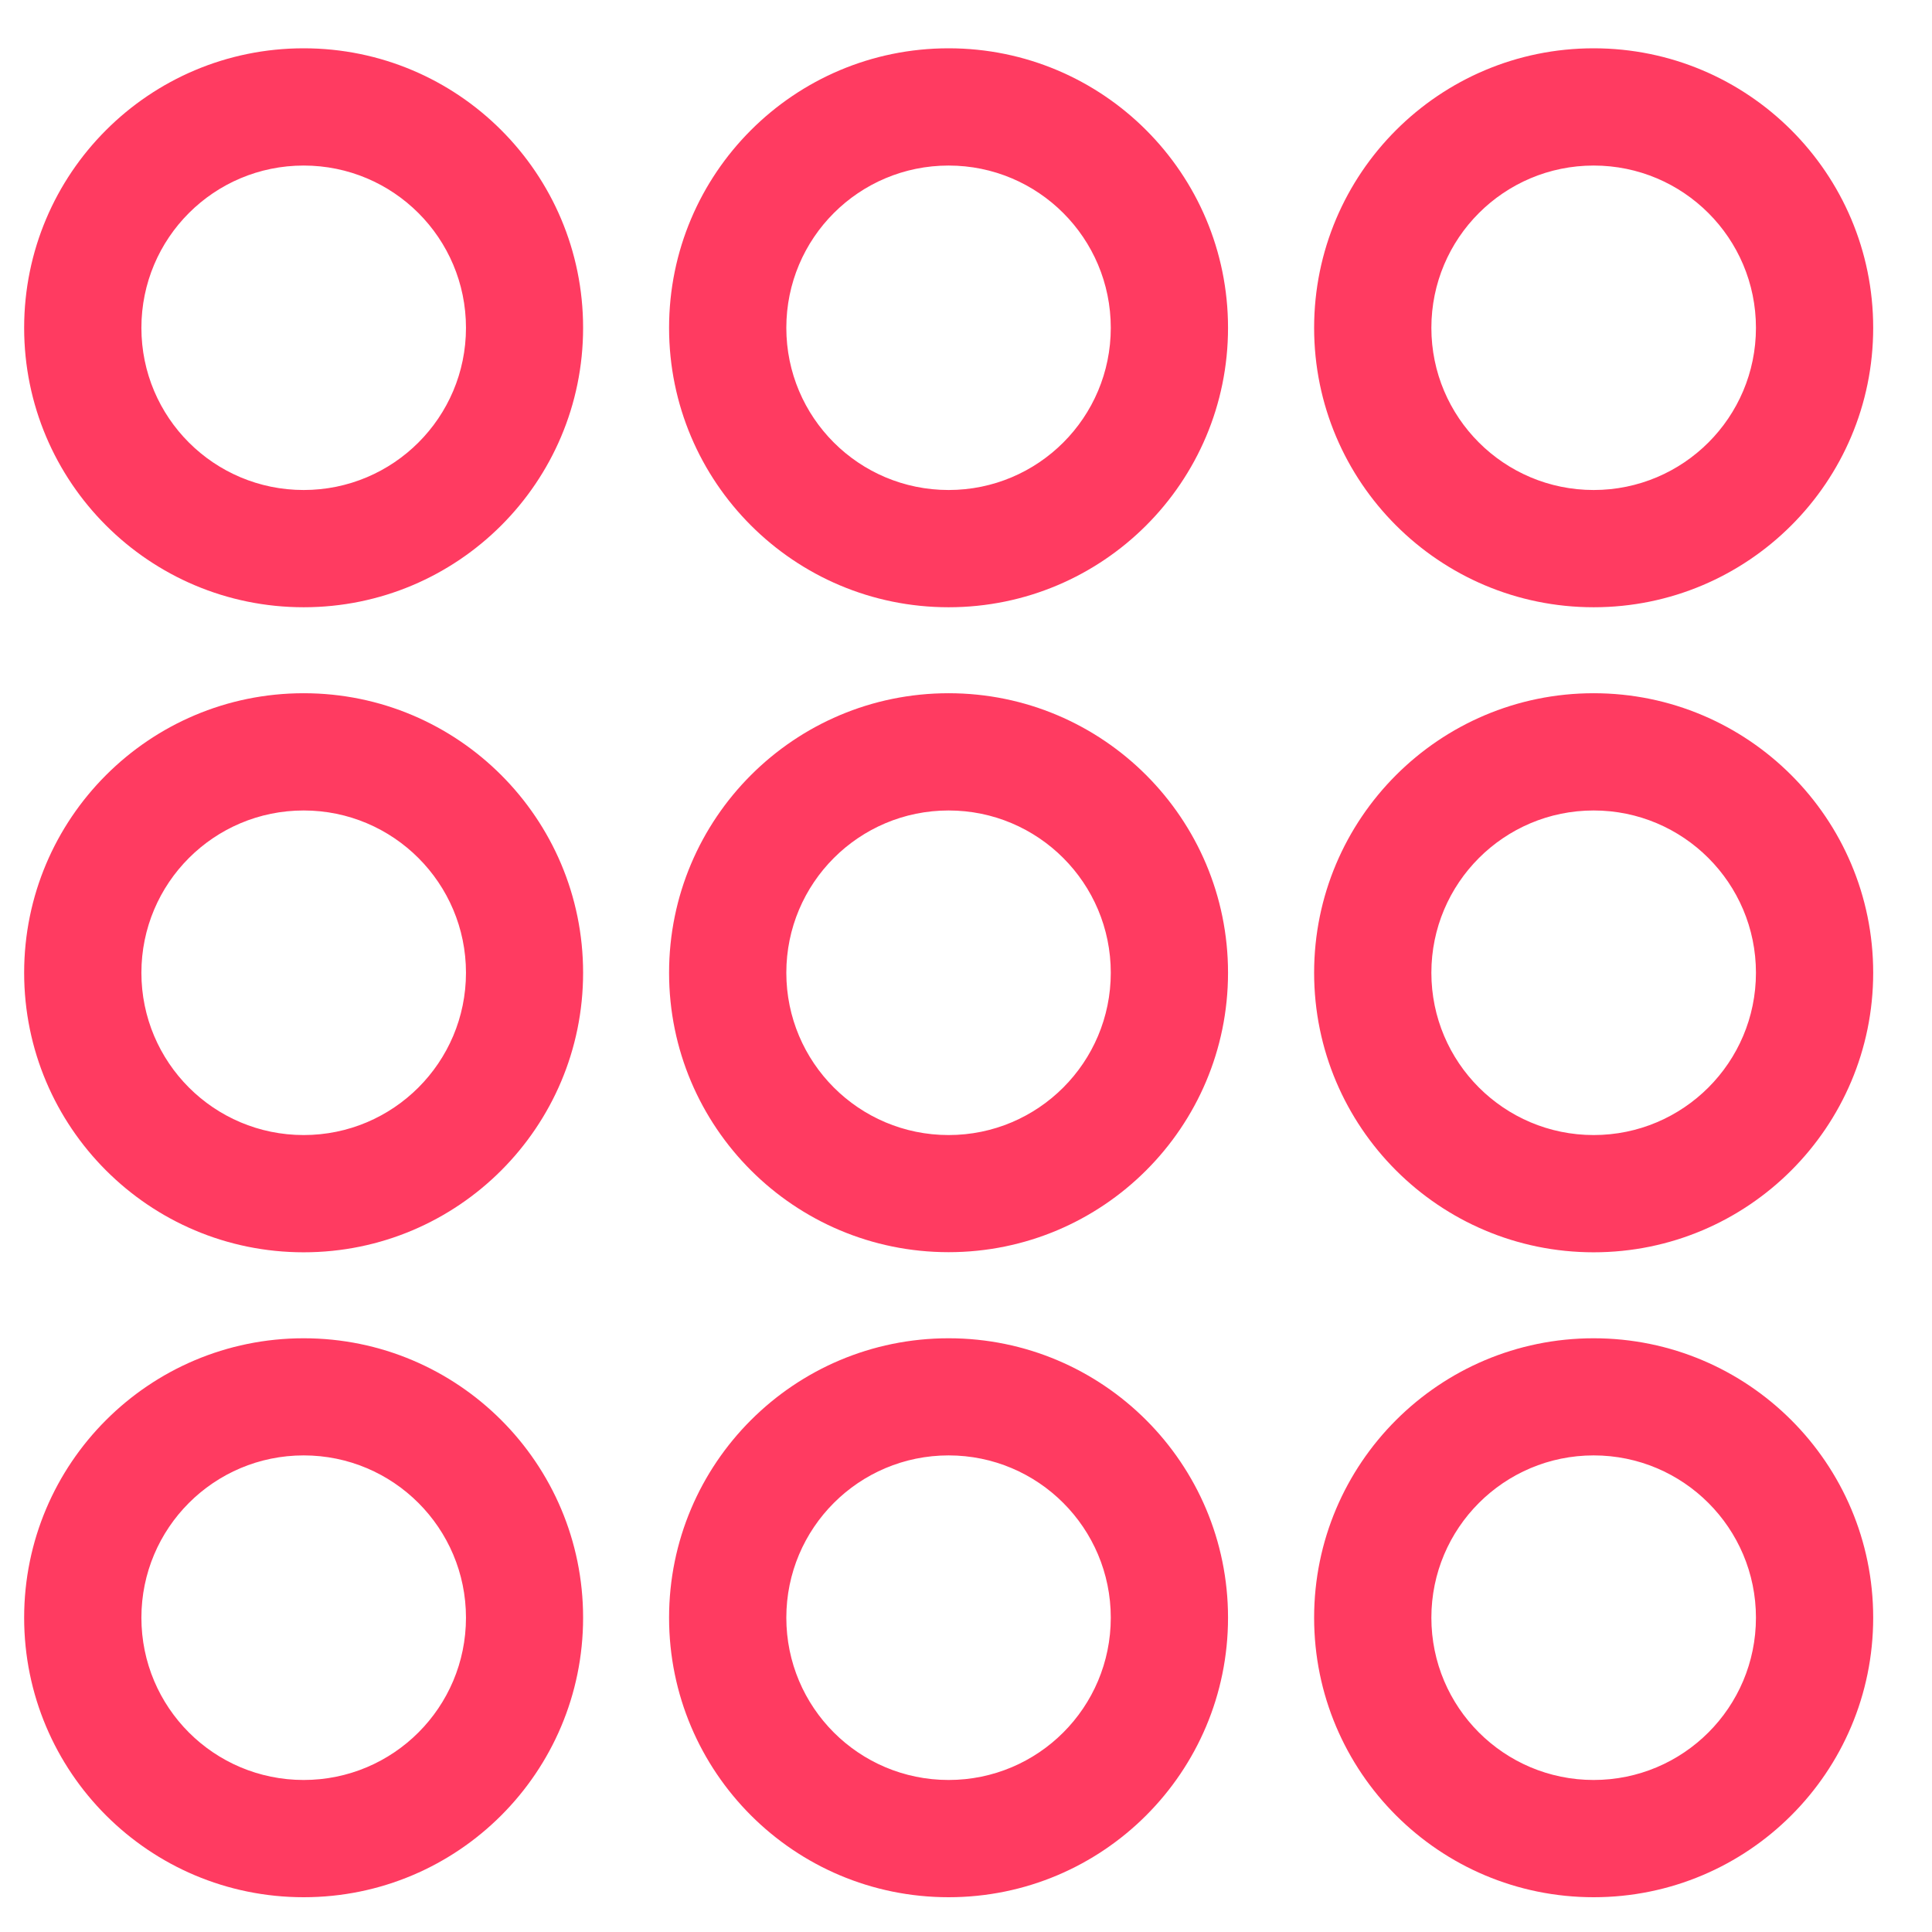
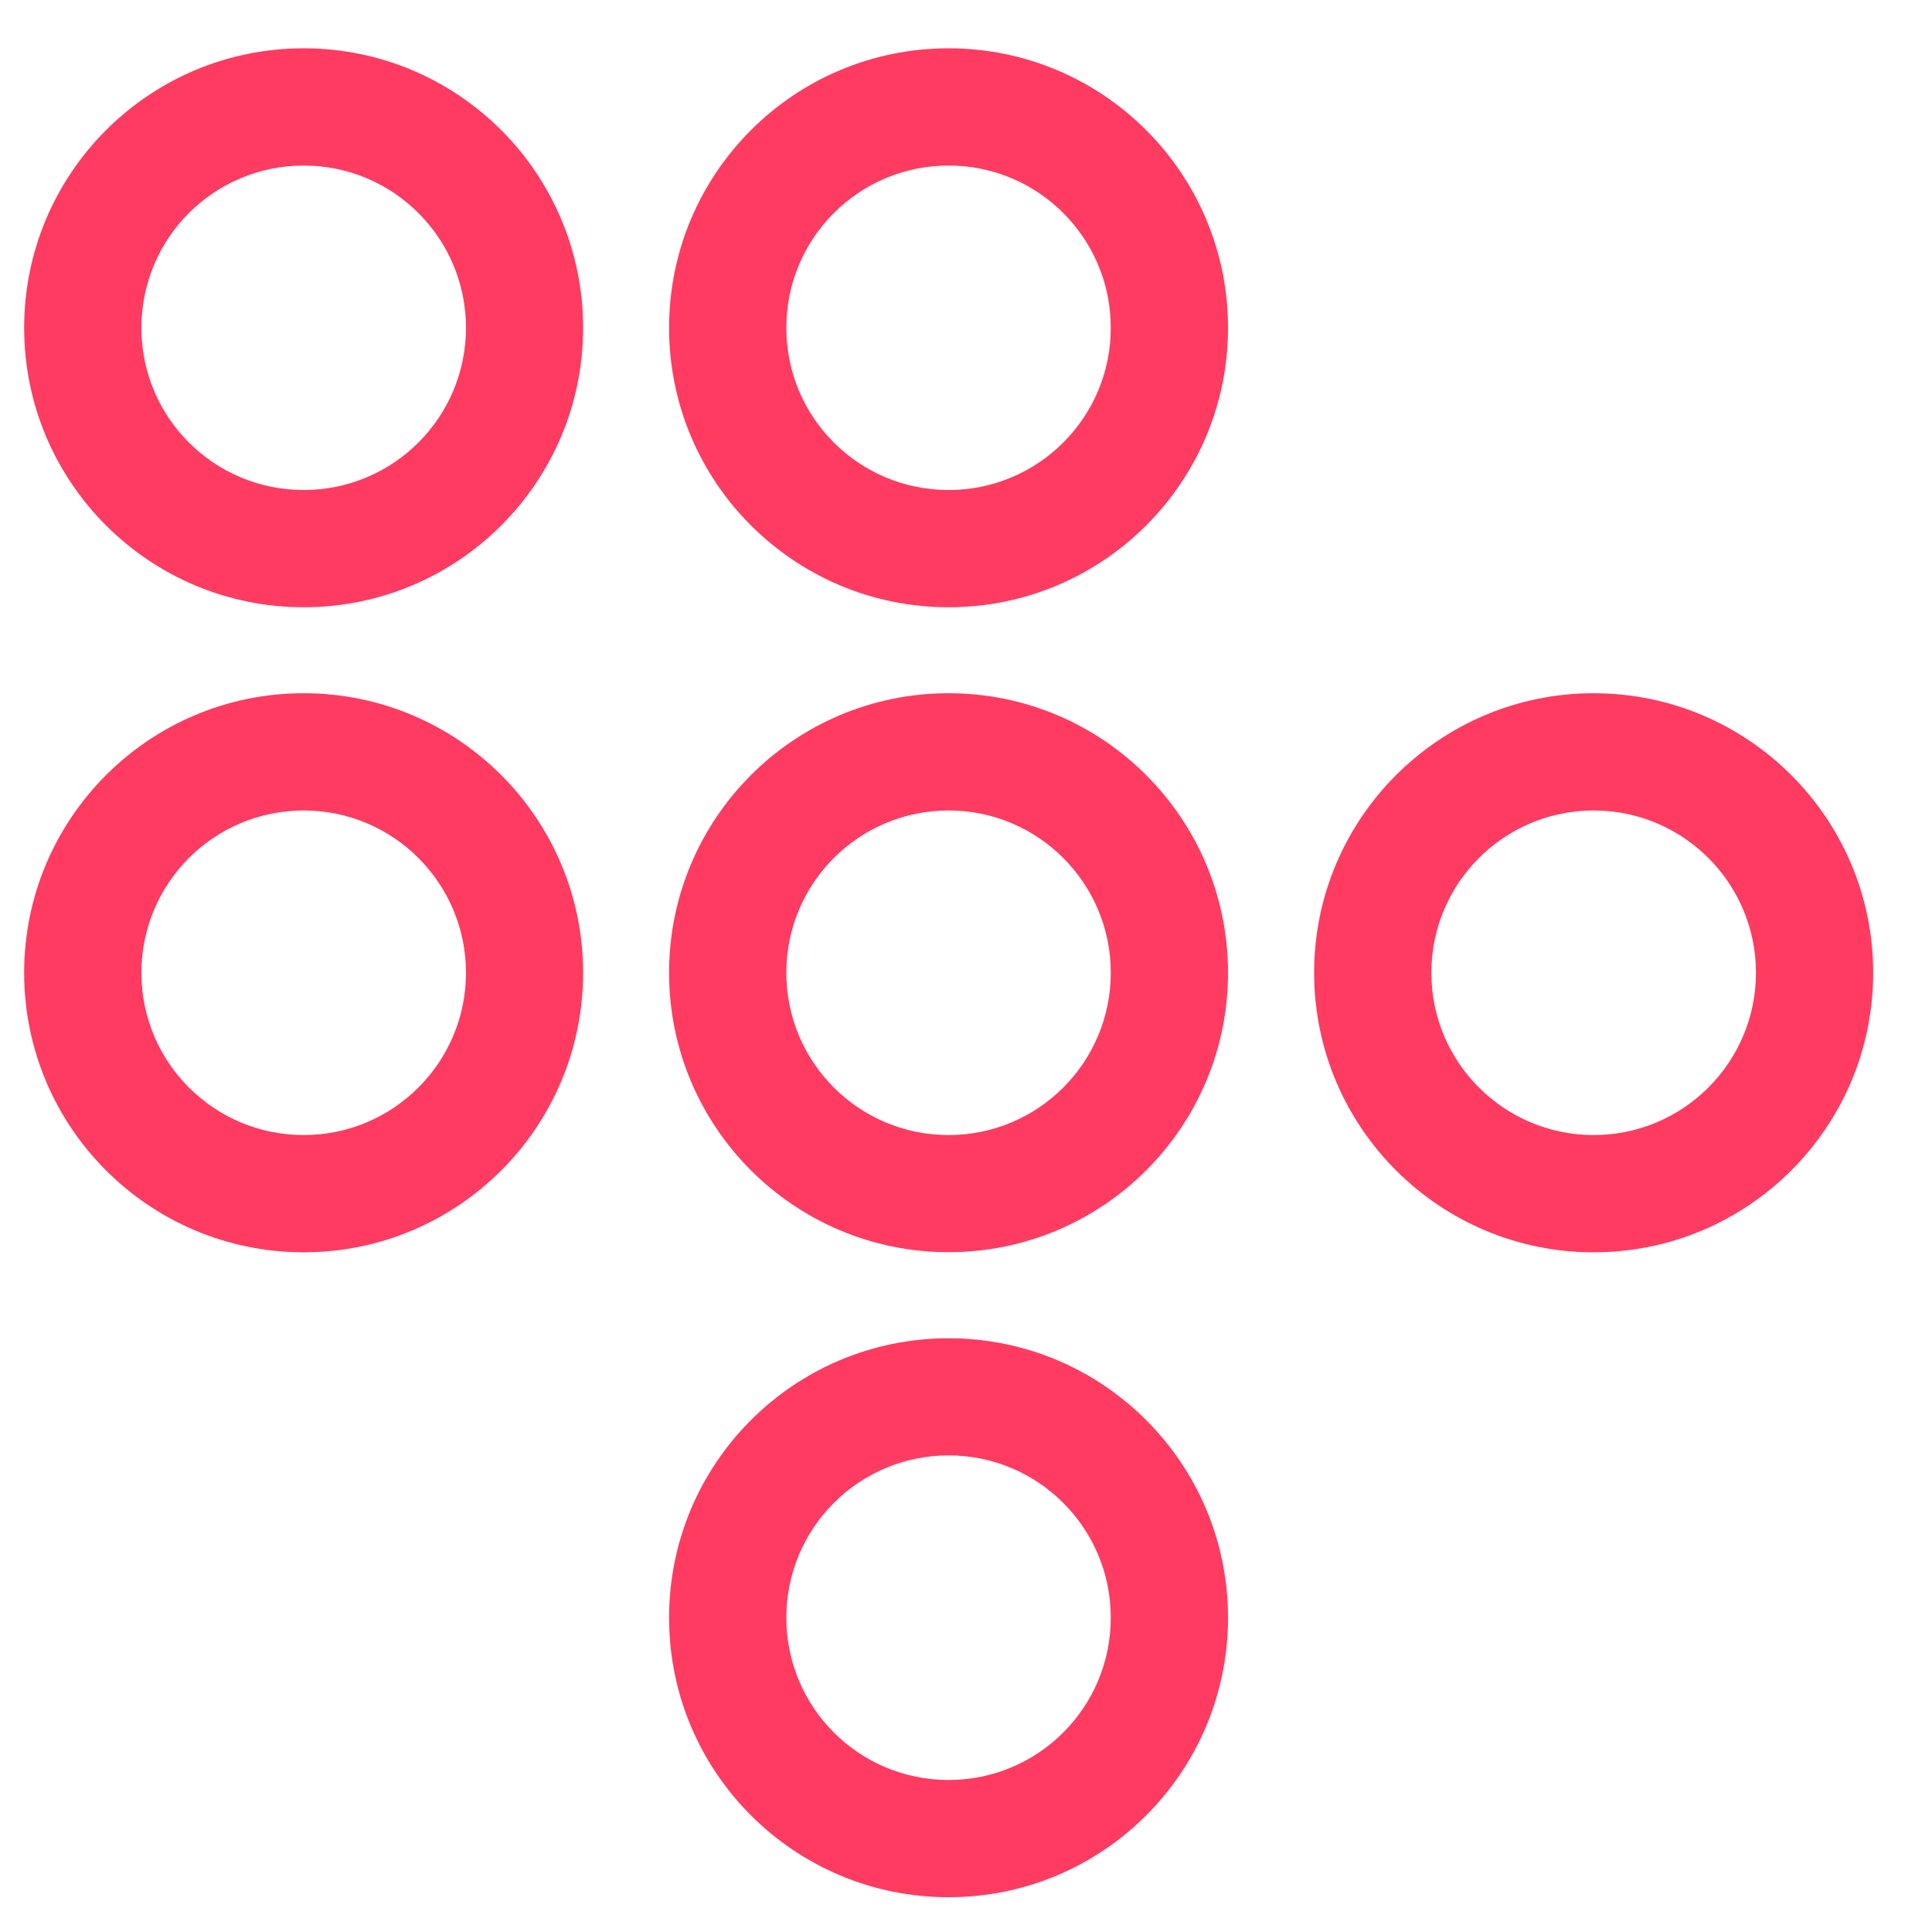
<svg xmlns="http://www.w3.org/2000/svg" fill="none" viewBox="0 0 16 16" height="16" width="16">
  <path fill="#FF3B61" d="M2.515 1.371C1.772 1.371 1.171 1.972 1.171 2.715C1.171 3.457 1.772 4.058 2.515 4.058C3.257 4.058 3.859 3.457 3.859 2.715C3.859 1.972 3.257 1.371 2.515 1.371ZM0.2 2.715C0.2 1.436 1.236 0.4 2.515 0.4C3.793 0.4 4.829 1.436 4.829 2.715C4.829 3.993 3.793 5.029 2.515 5.029C1.236 5.029 0.2 3.993 0.2 2.715Z" clip-rule="evenodd" fill-rule="evenodd" />
  <path fill="#FF3B61" d="M2.515 6.712C1.772 6.712 1.171 7.314 1.171 8.056C1.171 8.798 1.772 9.4 2.515 9.4C3.257 9.4 3.859 8.798 3.859 8.056C3.859 7.314 3.257 6.712 2.515 6.712ZM0.2 8.056C0.2 6.778 1.236 5.741 2.515 5.741C3.793 5.741 4.829 6.778 4.829 8.056C4.829 9.334 3.793 10.371 2.515 10.371C1.236 10.371 0.2 9.334 0.2 8.056Z" clip-rule="evenodd" fill-rule="evenodd" />
-   <path fill="#FF3B61" d="M2.515 12.053C1.772 12.053 1.171 12.655 1.171 13.397C1.171 14.14 1.772 14.741 2.515 14.741C3.257 14.741 3.859 14.14 3.859 13.397C3.859 12.655 3.257 12.053 2.515 12.053ZM0.2 13.397C0.2 12.119 1.236 11.083 2.515 11.083C3.793 11.083 4.829 12.119 4.829 13.397C4.829 14.676 3.793 15.712 2.515 15.712C1.236 15.712 0.2 14.676 0.2 13.397Z" clip-rule="evenodd" fill-rule="evenodd" />
  <path fill="#FF3B61" d="M7.856 1.371C7.113 1.371 6.512 1.972 6.512 2.715C6.512 3.457 7.113 4.058 7.856 4.058C8.598 4.058 9.199 3.457 9.199 2.715C9.199 1.972 8.598 1.371 7.856 1.371ZM5.541 2.715C5.541 1.436 6.577 0.4 7.856 0.4C9.134 0.4 10.17 1.436 10.17 2.715C10.17 3.993 9.134 5.029 7.856 5.029C6.577 5.029 5.541 3.993 5.541 2.715Z" clip-rule="evenodd" fill-rule="evenodd" />
  <path fill="#FF3B61" d="M7.856 6.712C7.113 6.712 6.512 7.314 6.512 8.056C6.512 8.798 7.113 9.4 7.856 9.4C8.598 9.4 9.199 8.798 9.199 8.056C9.199 7.314 8.598 6.712 7.856 6.712ZM5.541 8.056C5.541 6.778 6.577 5.741 7.856 5.741C9.134 5.741 10.17 6.778 10.17 8.056C10.17 9.334 9.134 10.37 7.856 10.37C6.577 10.37 5.541 9.334 5.541 8.056Z" clip-rule="evenodd" fill-rule="evenodd" />
  <path fill="#FF3B61" d="M7.856 12.053C7.113 12.053 6.512 12.655 6.512 13.397C6.512 14.14 7.113 14.741 7.856 14.741C8.598 14.741 9.199 14.14 9.199 13.397C9.199 12.655 8.598 12.053 7.856 12.053ZM5.541 13.397C5.541 12.119 6.577 11.083 7.856 11.083C9.134 11.083 10.17 12.119 10.17 13.397C10.17 14.676 9.134 15.712 7.856 15.712C6.577 15.712 5.541 14.676 5.541 13.397Z" clip-rule="evenodd" fill-rule="evenodd" />
-   <path fill="#FF3B61" d="M13.198 1.371C12.456 1.371 11.854 1.972 11.854 2.715C11.854 3.457 12.456 4.058 13.198 4.058C13.94 4.058 14.542 3.457 14.542 2.715C14.542 1.972 13.94 1.371 13.198 1.371ZM10.883 2.715C10.883 1.436 11.92 0.4 13.198 0.4C14.476 0.4 15.513 1.436 15.513 2.715C15.513 3.993 14.476 5.029 13.198 5.029C11.92 5.029 10.883 3.993 10.883 2.715Z" clip-rule="evenodd" fill-rule="evenodd" />
  <path fill="#FF3B61" d="M13.198 6.712C12.456 6.712 11.854 7.314 11.854 8.056C11.854 8.798 12.456 9.4 13.198 9.4C13.94 9.4 14.542 8.798 14.542 8.056C14.542 7.314 13.94 6.712 13.198 6.712ZM10.883 8.056C10.883 6.778 11.92 5.741 13.198 5.741C14.476 5.741 15.513 6.778 15.513 8.056C15.513 9.334 14.476 10.371 13.198 10.371C11.92 10.371 10.883 9.334 10.883 8.056Z" clip-rule="evenodd" fill-rule="evenodd" />
-   <path fill="#FF3B61" d="M13.198 12.053C12.456 12.053 11.854 12.655 11.854 13.397C11.854 14.14 12.456 14.741 13.198 14.741C13.94 14.741 14.542 14.14 14.542 13.397C14.542 12.655 13.94 12.053 13.198 12.053ZM10.883 13.397C10.883 12.119 11.92 11.083 13.198 11.083C14.476 11.083 15.513 12.119 15.513 13.397C15.513 14.676 14.476 15.712 13.198 15.712C11.92 15.712 10.883 14.676 10.883 13.397Z" clip-rule="evenodd" fill-rule="evenodd" />
</svg>